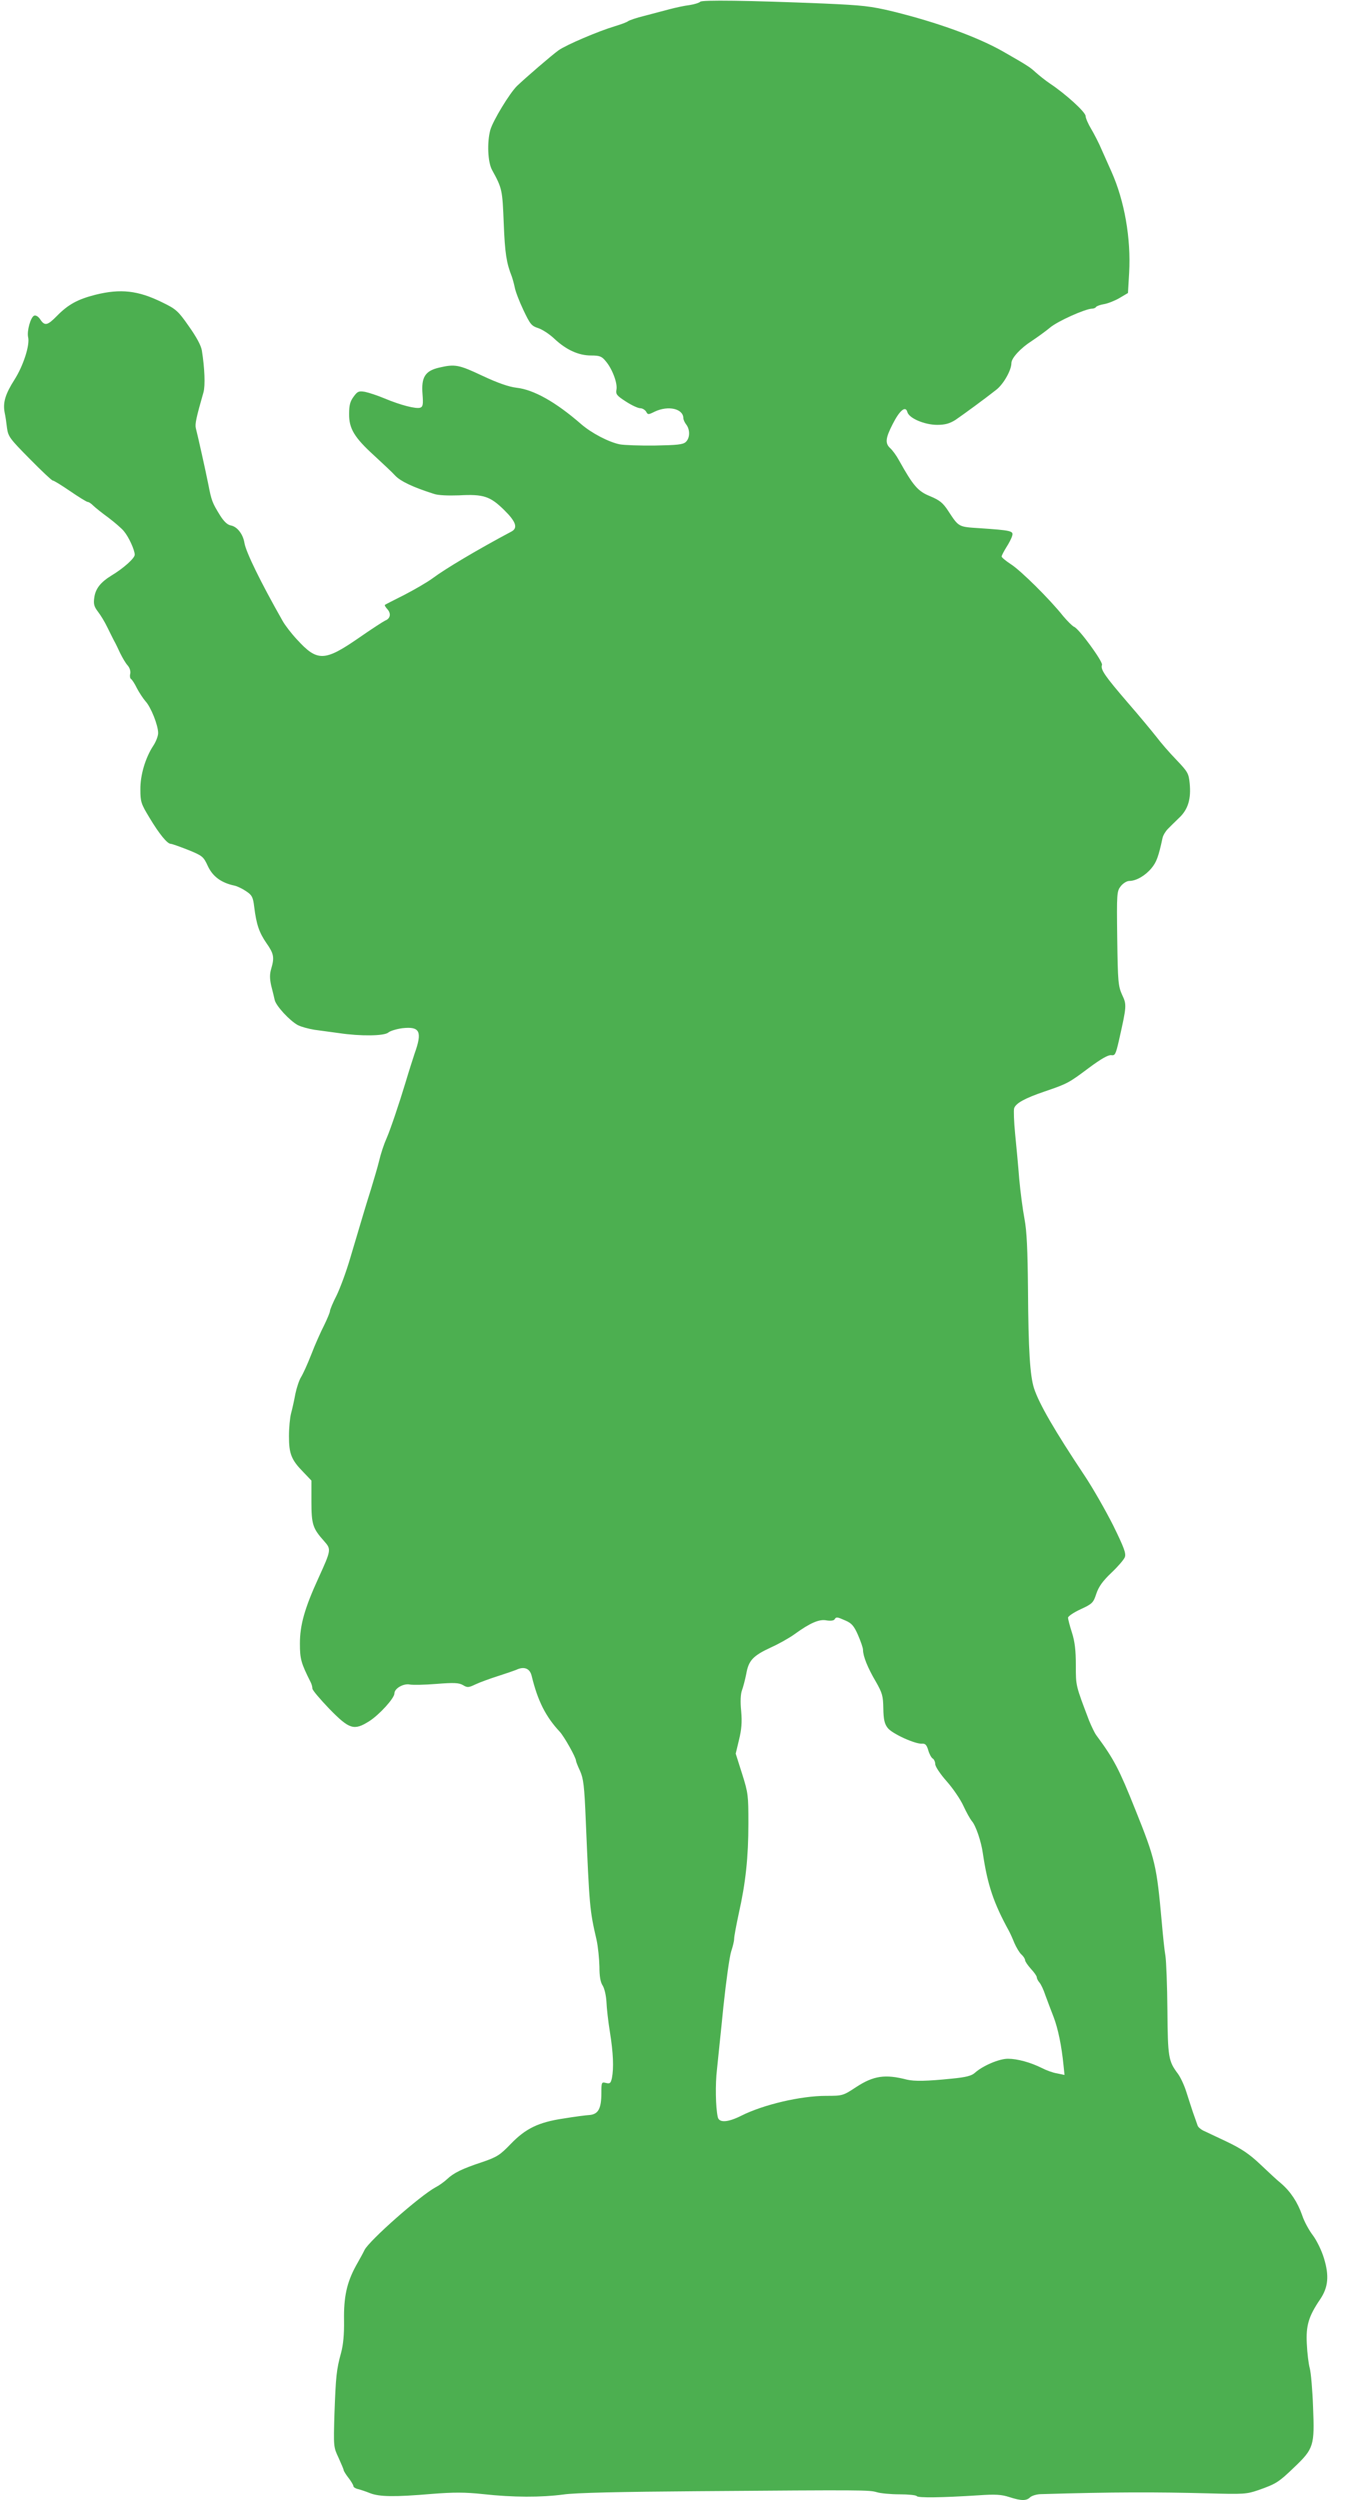
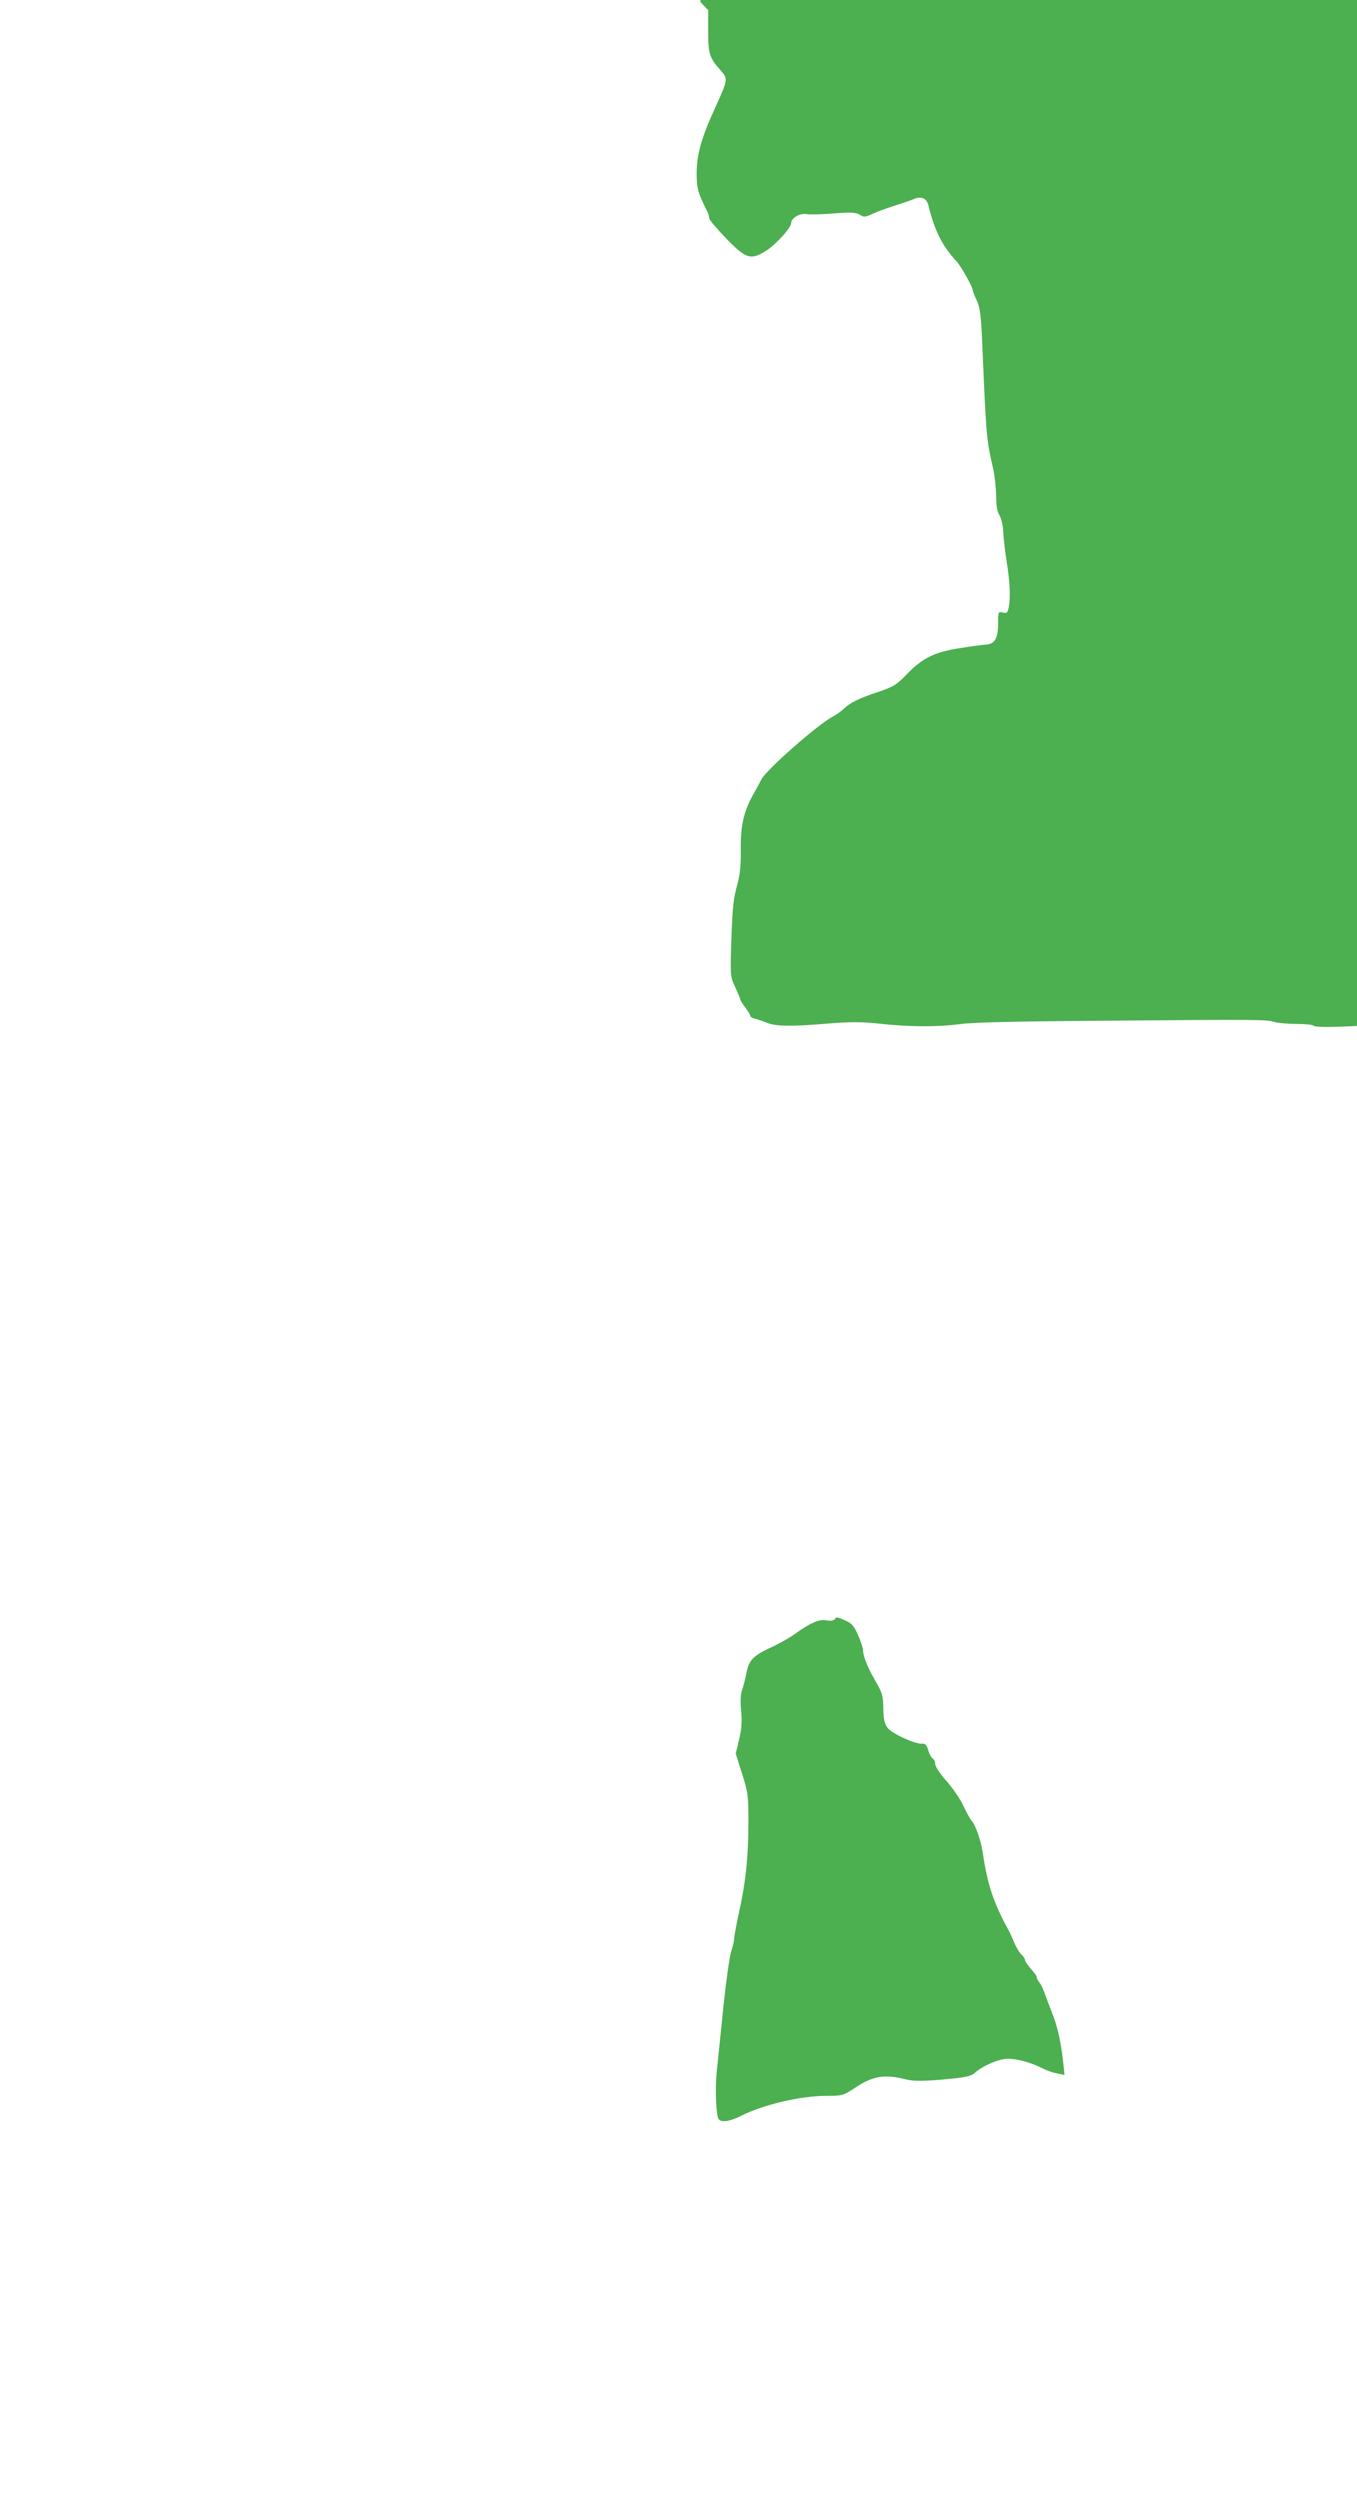
<svg xmlns="http://www.w3.org/2000/svg" version="1.0" width="695pt" height="1280pt" viewBox="0 0 695 1280" preserveAspectRatio="xMidYMid meet">
  <g transform="translate(0,1280) scale(0.1,-0.1)" fill="#4caf50" stroke="none">
-     <path d="M3586 12791 c-4 -5 -28 -13 -54 -17 -26 -3 -72 -13 -102 -21 -30 -8 -88 -23 -129 -34 -41 -10 -79 -23 -85 -28 -6 -5 -36 -16 -66 -25 -84 -25 -251 -96 -290 -124 -37 -27 -167 -139 -212 -182 -38 -37 -124 -179 -137 -226 -17 -63 -13 -164 9 -204 52 -95 53 -100 60 -275 6 -152 14 -202 41 -270 4 -11 11 -36 15 -55 3 -19 23 -72 44 -116 35 -74 42 -83 77 -94 21 -7 58 -31 83 -55 60 -56 123 -85 187 -85 44 0 55 -4 76 -30 33 -39 61 -113 54 -146 -4 -22 2 -30 49 -60 29 -19 62 -34 73 -34 11 0 24 -8 30 -17 9 -17 11 -17 45 0 69 32 145 15 146 -34 0 -8 7 -23 15 -33 20 -27 19 -69 -3 -89 -14 -13 -45 -16 -157 -18 -77 -1 -158 2 -180 6 -56 11 -145 57 -199 104 -130 113 -242 176 -331 186 -41 5 -97 25 -174 61 -121 57 -140 61 -222 42 -72 -17 -92 -49 -85 -136 4 -52 2 -64 -11 -69 -21 -8 -102 13 -183 47 -36 15 -81 30 -101 34 -31 5 -38 3 -58 -25 -18 -24 -23 -44 -23 -88 -1 -75 27 -121 128 -213 43 -40 93 -86 109 -104 27 -28 89 -58 196 -92 22 -8 72 -10 130 -8 126 7 160 -5 232 -76 60 -59 70 -91 37 -109 -173 -92 -338 -190 -405 -240 -27 -20 -93 -58 -145 -85 -52 -26 -97 -49 -99 -51 -2 -2 4 -12 14 -23 19 -22 14 -47 -12 -57 -9 -4 -71 -44 -137 -90 -174 -120 -211 -121 -315 -7 -29 31 -62 74 -74 96 -113 199 -187 351 -195 398 -7 45 -37 84 -70 90 -17 3 -35 20 -54 50 -41 66 -45 77 -61 160 -15 75 -53 245 -64 288 -5 21 2 54 39 183 10 35 6 126 -8 214 -4 26 -28 70 -67 125 -55 79 -66 88 -136 122 -124 61 -213 71 -342 39 -91 -23 -140 -50 -197 -108 -49 -50 -63 -53 -86 -18 -10 15 -22 22 -31 19 -18 -7 -38 -79 -31 -110 10 -39 -24 -146 -70 -218 -47 -74 -60 -117 -50 -169 4 -17 9 -53 12 -79 6 -43 15 -55 116 -157 60 -61 113 -111 118 -111 6 0 46 -25 90 -55 44 -30 84 -55 90 -55 5 0 17 -8 27 -18 10 -10 45 -38 78 -62 33 -25 69 -56 80 -70 25 -30 55 -96 55 -120 0 -18 -58 -70 -120 -107 -55 -34 -81 -67 -87 -112 -5 -33 -1 -47 19 -73 14 -18 35 -53 47 -78 12 -25 28 -56 35 -70 8 -14 22 -43 32 -65 11 -22 27 -50 38 -62 11 -13 16 -30 13 -43 -3 -11 -1 -23 4 -26 5 -3 19 -24 30 -47 12 -23 32 -53 44 -67 28 -30 65 -123 65 -163 0 -15 -11 -44 -25 -65 -40 -61 -67 -150 -66 -224 0 -62 3 -73 47 -145 49 -82 91 -133 108 -133 6 0 46 -14 89 -31 74 -30 79 -34 102 -84 25 -53 69 -85 136 -99 14 -3 41 -16 60 -29 30 -20 35 -30 41 -80 11 -89 25 -131 63 -186 38 -54 41 -73 24 -131 -8 -27 -8 -50 0 -86 7 -27 15 -60 18 -74 7 -30 76 -105 118 -128 17 -9 55 -19 85 -24 30 -4 87 -12 125 -17 113 -17 234 -15 254 3 9 8 42 18 72 22 90 10 103 -17 62 -131 -7 -22 -29 -89 -47 -150 -32 -106 -77 -239 -95 -280 -15 -34 -30 -78 -41 -125 -6 -25 -24 -85 -39 -135 -28 -89 -36 -116 -107 -355 -20 -69 -52 -155 -70 -192 -19 -37 -34 -73 -34 -80 0 -7 -14 -40 -30 -73 -17 -33 -47 -100 -66 -150 -19 -49 -43 -101 -52 -115 -9 -14 -22 -52 -29 -85 -6 -33 -16 -78 -22 -100 -6 -22 -11 -75 -11 -118 0 -90 12 -121 74 -184 l41 -43 0 -107 c0 -118 7 -138 65 -203 37 -42 37 -44 -29 -189 -71 -155 -95 -241 -95 -336 0 -78 6 -100 55 -197 5 -10 9 -24 9 -33 0 -8 40 -55 88 -105 102 -104 125 -111 203 -62 53 34 129 118 129 142 0 26 46 52 78 46 15 -3 77 -2 137 3 90 7 115 6 136 -6 23 -14 29 -13 65 4 21 10 73 29 114 42 41 13 84 28 96 33 39 18 68 6 77 -32 31 -128 72 -209 144 -286 23 -25 83 -132 83 -148 0 -4 9 -28 21 -53 17 -38 22 -76 29 -252 19 -446 20 -459 55 -611 8 -36 14 -98 15 -138 0 -50 5 -80 17 -98 9 -15 17 -50 19 -82 1 -31 9 -102 18 -157 17 -106 20 -182 10 -234 -6 -26 -10 -30 -30 -25 -23 6 -24 4 -24 -52 0 -79 -16 -108 -60 -112 -19 -1 -80 -9 -134 -18 -128 -19 -194 -51 -271 -131 -54 -56 -69 -66 -145 -92 -103 -34 -146 -55 -181 -88 -14 -13 -40 -32 -58 -41 -81 -44 -339 -272 -364 -321 -7 -15 -27 -51 -44 -81 -47 -86 -63 -160 -61 -280 1 -71 -4 -124 -15 -165 -24 -87 -27 -121 -34 -311 -5 -170 -5 -172 21 -227 14 -31 26 -59 26 -63 0 -4 11 -22 25 -40 14 -18 25 -37 25 -42 0 -5 10 -12 23 -15 12 -3 40 -12 62 -21 49 -19 126 -20 315 -4 114 9 171 9 265 -1 154 -17 297 -17 410 -2 59 9 295 14 690 17 859 7 876 6 915 -5 19 -6 72 -11 117 -11 45 0 84 -4 88 -9 6 -10 128 -8 317 4 86 6 117 4 157 -9 62 -20 88 -20 107 -1 9 8 34 16 57 16 372 11 584 11 855 4 181 -5 197 -4 255 16 92 32 106 41 184 116 102 97 106 112 98 309 -3 88 -11 178 -17 200 -6 21 -13 77 -15 124 -5 94 9 141 68 228 42 62 47 121 20 210 -12 40 -37 91 -57 118 -20 26 -45 72 -55 103 -23 66 -59 121 -108 163 -20 16 -68 61 -107 98 -55 52 -95 79 -170 115 -55 26 -110 52 -123 58 -13 7 -26 18 -28 27 -3 8 -13 38 -23 65 -9 28 -25 76 -35 108 -10 32 -29 72 -42 90 -49 65 -52 84 -54 326 -1 126 -6 250 -10 277 -5 27 -13 105 -19 174 -26 290 -33 321 -136 577 -82 205 -108 256 -199 379 -9 12 -25 46 -37 75 -69 182 -68 176 -68 284 0 75 -5 120 -20 167 -11 34 -20 69 -20 76 0 7 29 27 64 43 61 28 66 34 81 80 12 36 33 65 77 107 33 31 64 67 69 80 7 19 -4 49 -60 163 -39 77 -105 193 -148 257 -153 230 -231 365 -257 444 -21 66 -29 196 -31 503 -2 208 -6 302 -18 365 -9 47 -21 139 -27 205 -5 66 -15 170 -21 231 -6 61 -8 120 -5 130 8 26 56 52 156 86 117 40 123 43 227 121 62 46 99 67 114 65 20 -3 23 4 39 72 41 182 41 186 17 237 -20 45 -22 66 -25 288 -3 233 -2 242 18 268 12 15 31 27 44 27 35 0 82 27 114 66 25 30 36 60 56 154 3 14 16 35 28 47 13 13 39 39 59 58 44 42 60 96 52 175 -5 51 -10 59 -68 120 -35 36 -80 88 -101 116 -22 28 -88 108 -149 178 -116 135 -140 169 -131 192 6 16 -118 186 -143 195 -9 4 -34 29 -56 55 -68 86 -218 234 -267 265 -26 17 -48 35 -48 40 0 5 11 26 24 47 13 20 27 47 30 59 8 25 -6 28 -168 39 -108 7 -105 5 -160 89 -27 41 -43 54 -93 75 -62 25 -86 53 -159 184 -13 24 -33 51 -44 61 -28 25 -25 52 12 124 36 71 66 95 75 62 8 -32 88 -66 153 -66 41 0 64 7 93 25 41 28 152 109 210 155 37 29 77 100 77 136 0 26 47 77 105 114 27 18 69 48 93 68 39 33 182 97 216 97 8 0 17 4 20 9 3 4 21 11 40 14 19 3 55 17 79 31 l44 26 6 103 c10 177 -24 369 -90 517 -11 25 -33 74 -49 110 -15 36 -41 86 -56 111 -15 25 -28 55 -28 65 0 20 -101 112 -182 166 -24 16 -56 42 -73 57 -29 27 -43 36 -167 107 -130 74 -336 149 -563 205 -116 28 -155 32 -355 41 -389 16 -628 19 -634 9z m745 -8288 c30 -13 43 -27 63 -73 14 -32 26 -66 26 -77 0 -32 24 -92 66 -163 33 -58 37 -73 38 -137 1 -56 6 -78 22 -99 21 -29 143 -85 178 -81 15 1 22 -7 30 -33 5 -19 16 -39 23 -43 7 -4 13 -18 13 -29 0 -12 26 -51 58 -87 32 -36 71 -93 86 -126 15 -33 35 -68 43 -78 20 -21 49 -106 57 -167 24 -161 55 -253 133 -395 6 -11 19 -39 28 -62 10 -23 26 -50 36 -59 11 -10 19 -23 19 -29 0 -7 14 -27 30 -45 17 -18 30 -37 30 -43 0 -6 6 -18 13 -26 8 -9 22 -38 31 -66 10 -27 29 -78 42 -111 23 -60 41 -148 51 -248 l5 -49 -38 8 c-21 3 -56 16 -77 27 -58 29 -126 48 -175 48 -45 0 -129 -36 -169 -72 -16 -15 -45 -23 -120 -30 -126 -13 -190 -14 -228 -5 -112 29 -171 20 -260 -38 -67 -44 -69 -45 -154 -45 -131 0 -321 -45 -433 -101 -71 -36 -116 -38 -122 -7 -11 50 -13 168 -4 243 4 44 20 189 33 322 14 133 32 260 40 283 8 24 15 52 15 64 0 12 11 71 24 131 35 156 49 287 49 460 0 142 -1 155 -32 253 l-33 104 17 71 c13 53 16 90 11 147 -5 48 -3 87 4 106 6 16 16 54 22 84 12 69 34 93 127 136 40 18 95 49 121 68 80 58 127 78 164 70 20 -3 36 -1 40 5 9 14 12 14 57 -6z" />
+     <path d="M3586 12791 l41 -43 0 -107 c0 -118 7 -138 65 -203 37 -42 37 -44 -29 -189 -71 -155 -95 -241 -95 -336 0 -78 6 -100 55 -197 5 -10 9 -24 9 -33 0 -8 40 -55 88 -105 102 -104 125 -111 203 -62 53 34 129 118 129 142 0 26 46 52 78 46 15 -3 77 -2 137 3 90 7 115 6 136 -6 23 -14 29 -13 65 4 21 10 73 29 114 42 41 13 84 28 96 33 39 18 68 6 77 -32 31 -128 72 -209 144 -286 23 -25 83 -132 83 -148 0 -4 9 -28 21 -53 17 -38 22 -76 29 -252 19 -446 20 -459 55 -611 8 -36 14 -98 15 -138 0 -50 5 -80 17 -98 9 -15 17 -50 19 -82 1 -31 9 -102 18 -157 17 -106 20 -182 10 -234 -6 -26 -10 -30 -30 -25 -23 6 -24 4 -24 -52 0 -79 -16 -108 -60 -112 -19 -1 -80 -9 -134 -18 -128 -19 -194 -51 -271 -131 -54 -56 -69 -66 -145 -92 -103 -34 -146 -55 -181 -88 -14 -13 -40 -32 -58 -41 -81 -44 -339 -272 -364 -321 -7 -15 -27 -51 -44 -81 -47 -86 -63 -160 -61 -280 1 -71 -4 -124 -15 -165 -24 -87 -27 -121 -34 -311 -5 -170 -5 -172 21 -227 14 -31 26 -59 26 -63 0 -4 11 -22 25 -40 14 -18 25 -37 25 -42 0 -5 10 -12 23 -15 12 -3 40 -12 62 -21 49 -19 126 -20 315 -4 114 9 171 9 265 -1 154 -17 297 -17 410 -2 59 9 295 14 690 17 859 7 876 6 915 -5 19 -6 72 -11 117 -11 45 0 84 -4 88 -9 6 -10 128 -8 317 4 86 6 117 4 157 -9 62 -20 88 -20 107 -1 9 8 34 16 57 16 372 11 584 11 855 4 181 -5 197 -4 255 16 92 32 106 41 184 116 102 97 106 112 98 309 -3 88 -11 178 -17 200 -6 21 -13 77 -15 124 -5 94 9 141 68 228 42 62 47 121 20 210 -12 40 -37 91 -57 118 -20 26 -45 72 -55 103 -23 66 -59 121 -108 163 -20 16 -68 61 -107 98 -55 52 -95 79 -170 115 -55 26 -110 52 -123 58 -13 7 -26 18 -28 27 -3 8 -13 38 -23 65 -9 28 -25 76 -35 108 -10 32 -29 72 -42 90 -49 65 -52 84 -54 326 -1 126 -6 250 -10 277 -5 27 -13 105 -19 174 -26 290 -33 321 -136 577 -82 205 -108 256 -199 379 -9 12 -25 46 -37 75 -69 182 -68 176 -68 284 0 75 -5 120 -20 167 -11 34 -20 69 -20 76 0 7 29 27 64 43 61 28 66 34 81 80 12 36 33 65 77 107 33 31 64 67 69 80 7 19 -4 49 -60 163 -39 77 -105 193 -148 257 -153 230 -231 365 -257 444 -21 66 -29 196 -31 503 -2 208 -6 302 -18 365 -9 47 -21 139 -27 205 -5 66 -15 170 -21 231 -6 61 -8 120 -5 130 8 26 56 52 156 86 117 40 123 43 227 121 62 46 99 67 114 65 20 -3 23 4 39 72 41 182 41 186 17 237 -20 45 -22 66 -25 288 -3 233 -2 242 18 268 12 15 31 27 44 27 35 0 82 27 114 66 25 30 36 60 56 154 3 14 16 35 28 47 13 13 39 39 59 58 44 42 60 96 52 175 -5 51 -10 59 -68 120 -35 36 -80 88 -101 116 -22 28 -88 108 -149 178 -116 135 -140 169 -131 192 6 16 -118 186 -143 195 -9 4 -34 29 -56 55 -68 86 -218 234 -267 265 -26 17 -48 35 -48 40 0 5 11 26 24 47 13 20 27 47 30 59 8 25 -6 28 -168 39 -108 7 -105 5 -160 89 -27 41 -43 54 -93 75 -62 25 -86 53 -159 184 -13 24 -33 51 -44 61 -28 25 -25 52 12 124 36 71 66 95 75 62 8 -32 88 -66 153 -66 41 0 64 7 93 25 41 28 152 109 210 155 37 29 77 100 77 136 0 26 47 77 105 114 27 18 69 48 93 68 39 33 182 97 216 97 8 0 17 4 20 9 3 4 21 11 40 14 19 3 55 17 79 31 l44 26 6 103 c10 177 -24 369 -90 517 -11 25 -33 74 -49 110 -15 36 -41 86 -56 111 -15 25 -28 55 -28 65 0 20 -101 112 -182 166 -24 16 -56 42 -73 57 -29 27 -43 36 -167 107 -130 74 -336 149 -563 205 -116 28 -155 32 -355 41 -389 16 -628 19 -634 9z m745 -8288 c30 -13 43 -27 63 -73 14 -32 26 -66 26 -77 0 -32 24 -92 66 -163 33 -58 37 -73 38 -137 1 -56 6 -78 22 -99 21 -29 143 -85 178 -81 15 1 22 -7 30 -33 5 -19 16 -39 23 -43 7 -4 13 -18 13 -29 0 -12 26 -51 58 -87 32 -36 71 -93 86 -126 15 -33 35 -68 43 -78 20 -21 49 -106 57 -167 24 -161 55 -253 133 -395 6 -11 19 -39 28 -62 10 -23 26 -50 36 -59 11 -10 19 -23 19 -29 0 -7 14 -27 30 -45 17 -18 30 -37 30 -43 0 -6 6 -18 13 -26 8 -9 22 -38 31 -66 10 -27 29 -78 42 -111 23 -60 41 -148 51 -248 l5 -49 -38 8 c-21 3 -56 16 -77 27 -58 29 -126 48 -175 48 -45 0 -129 -36 -169 -72 -16 -15 -45 -23 -120 -30 -126 -13 -190 -14 -228 -5 -112 29 -171 20 -260 -38 -67 -44 -69 -45 -154 -45 -131 0 -321 -45 -433 -101 -71 -36 -116 -38 -122 -7 -11 50 -13 168 -4 243 4 44 20 189 33 322 14 133 32 260 40 283 8 24 15 52 15 64 0 12 11 71 24 131 35 156 49 287 49 460 0 142 -1 155 -32 253 l-33 104 17 71 c13 53 16 90 11 147 -5 48 -3 87 4 106 6 16 16 54 22 84 12 69 34 93 127 136 40 18 95 49 121 68 80 58 127 78 164 70 20 -3 36 -1 40 5 9 14 12 14 57 -6z" />
  </g>
</svg>